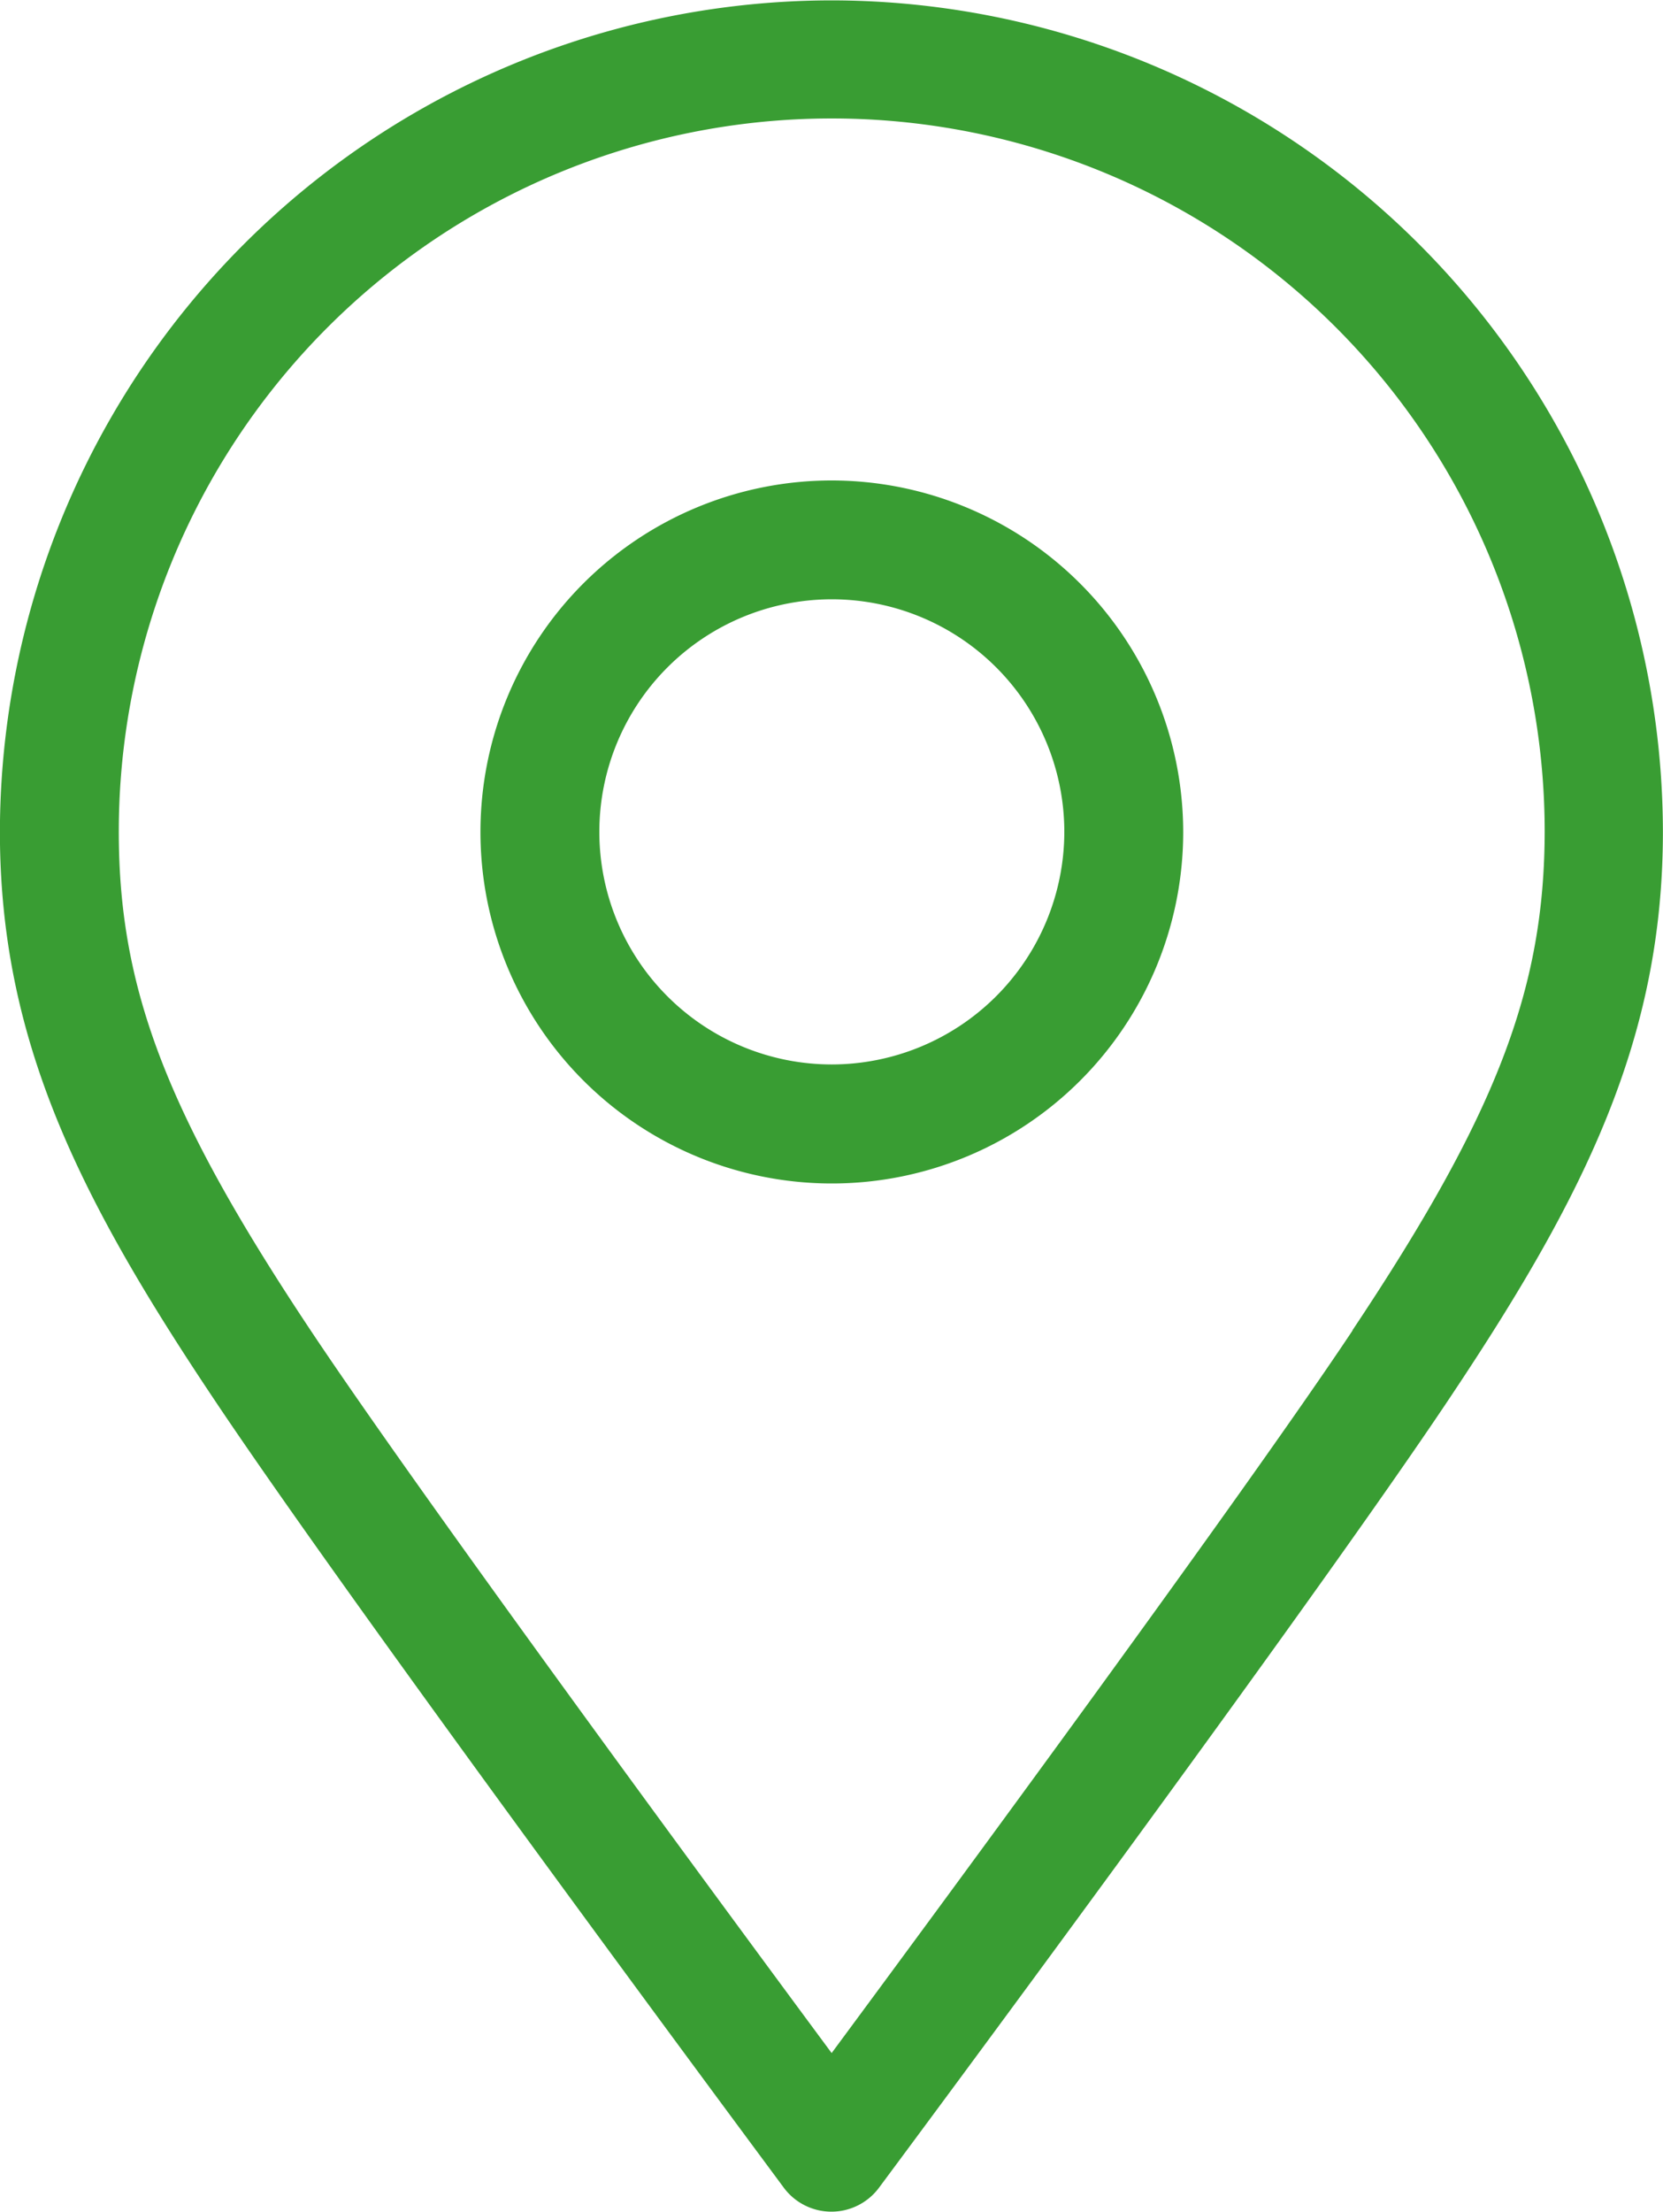
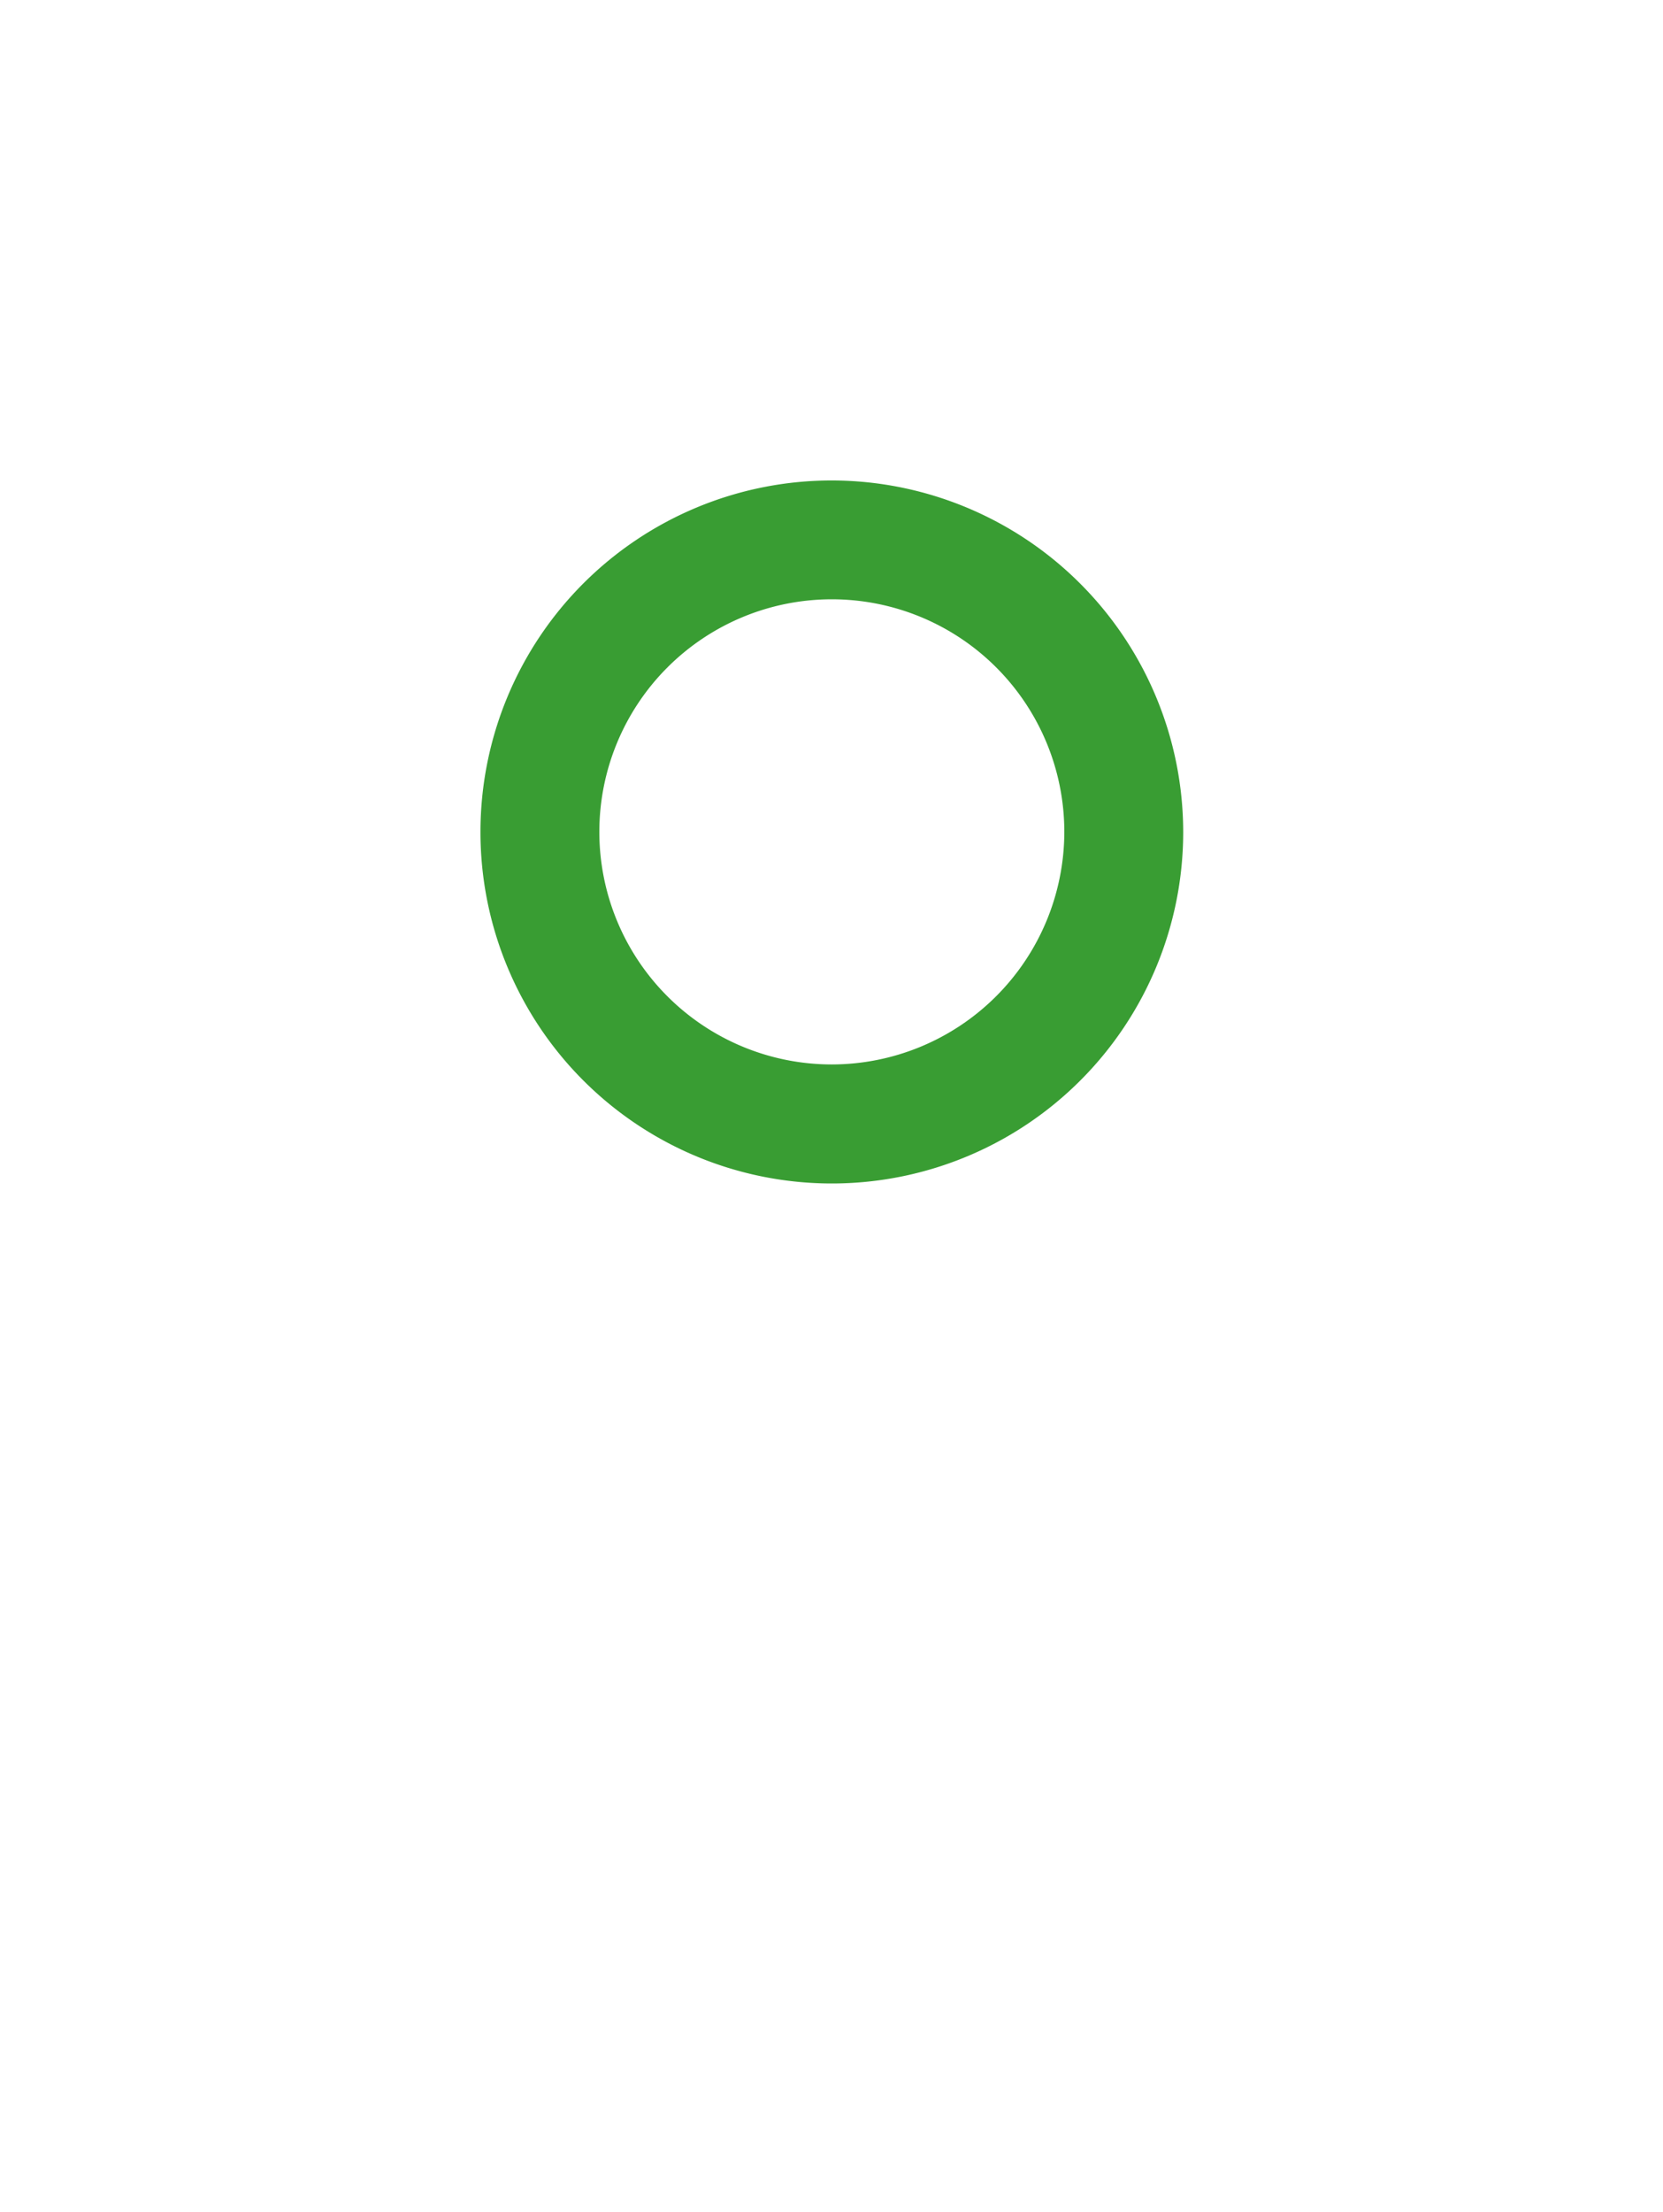
<svg xmlns="http://www.w3.org/2000/svg" width="17.611" height="23.417" viewBox="0 0 17.611 23.417">
  <defs>
    <style>.a{fill:#399d33;}</style>
  </defs>
  <g transform="translate(-9.107 -0.196)">
    <path class="a" d="M10.265,4.238a3.721,3.721,0,1,0,3.721,3.721A3.726,3.726,0,0,0,10.265,4.238Zm0,6.182a2.462,2.462,0,1,1,2.462-2.462A2.465,2.465,0,0,1,10.265,10.42Z" transform="translate(7.651 1.044)" />
-     <path class="a" d="M11.308.2A8.817,8.817,0,0,0,2.5,9c0,2.186.823,3.845,2.244,5.973,1.48,2.222,5.872,8.13,6.057,8.381a.628.628,0,0,0,1.009,0c.186-.25,4.578-6.159,6.057-8.38,1.421-2.128,2.244-3.787,2.244-5.973A8.814,8.814,0,0,0,11.308.2Zm5.516,14.081c-1.169,1.755-4.289,5.989-5.516,7.648-1.227-1.657-4.347-5.893-5.516-7.648C4.273,12,3.759,10.671,3.759,9a7.548,7.548,0,1,1,15.1,0C18.856,10.671,18.343,12,16.824,14.277Z" transform="translate(6.606 0)" />
  </g>
</svg>